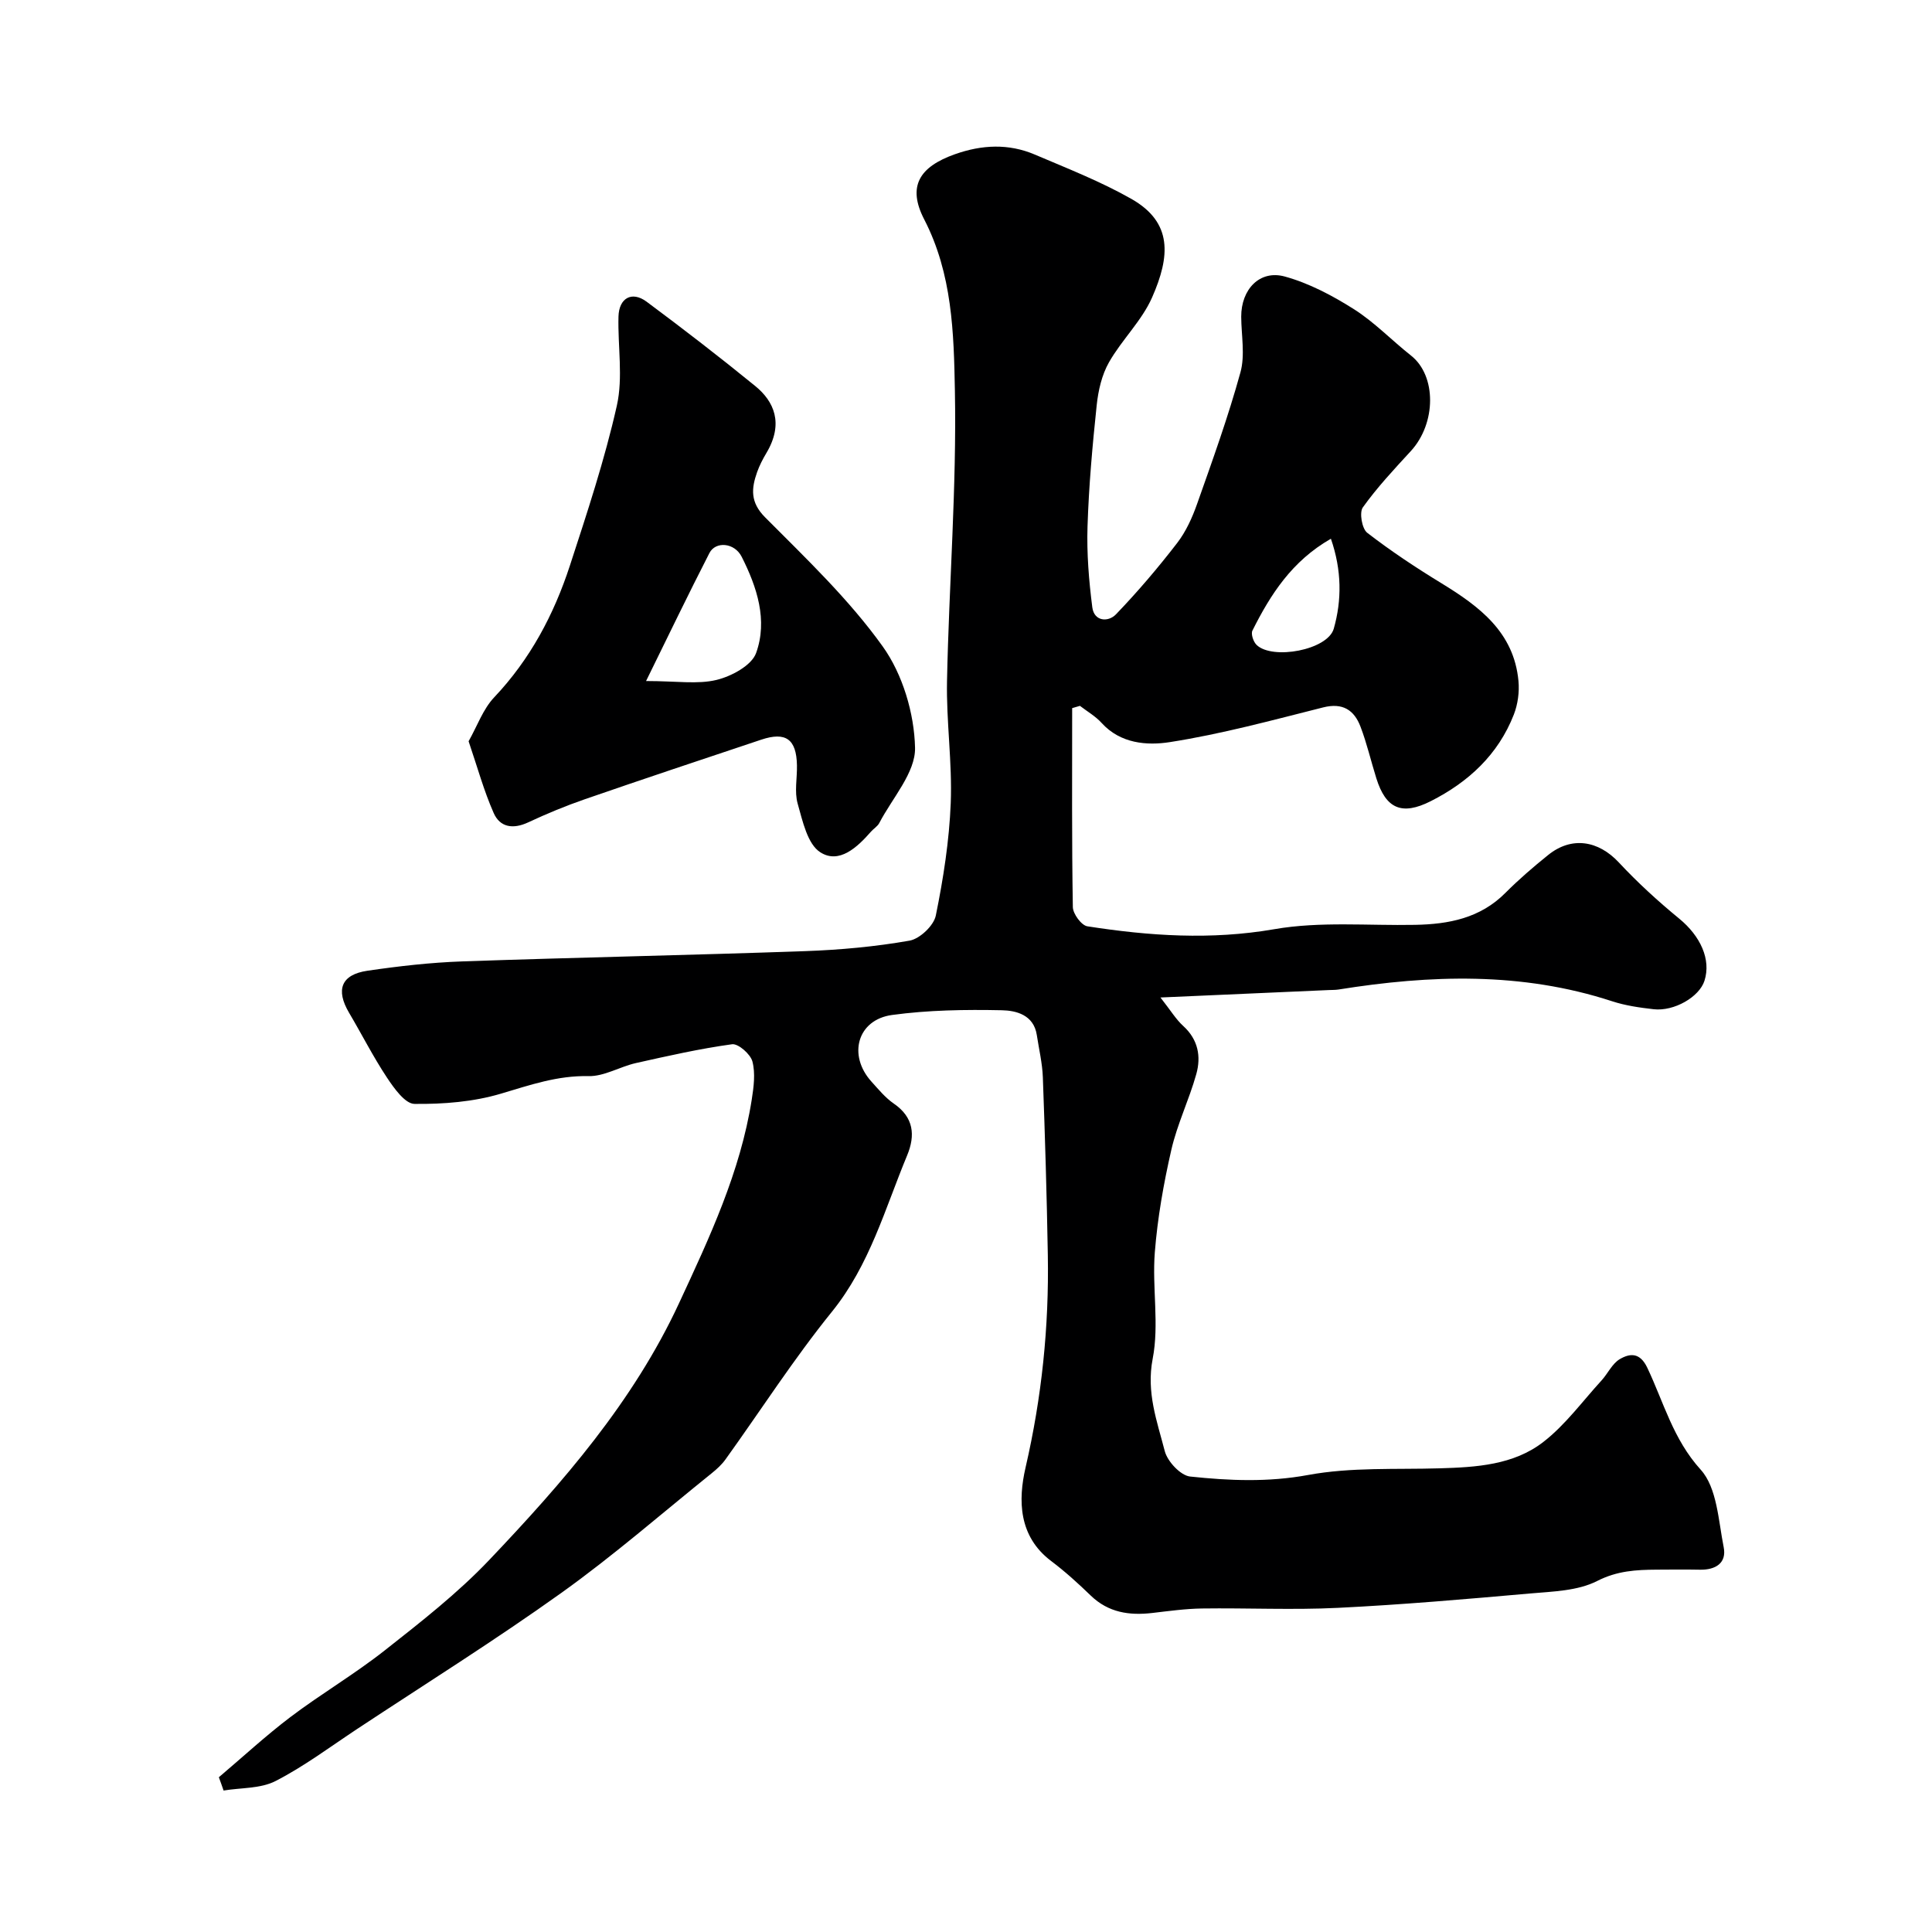
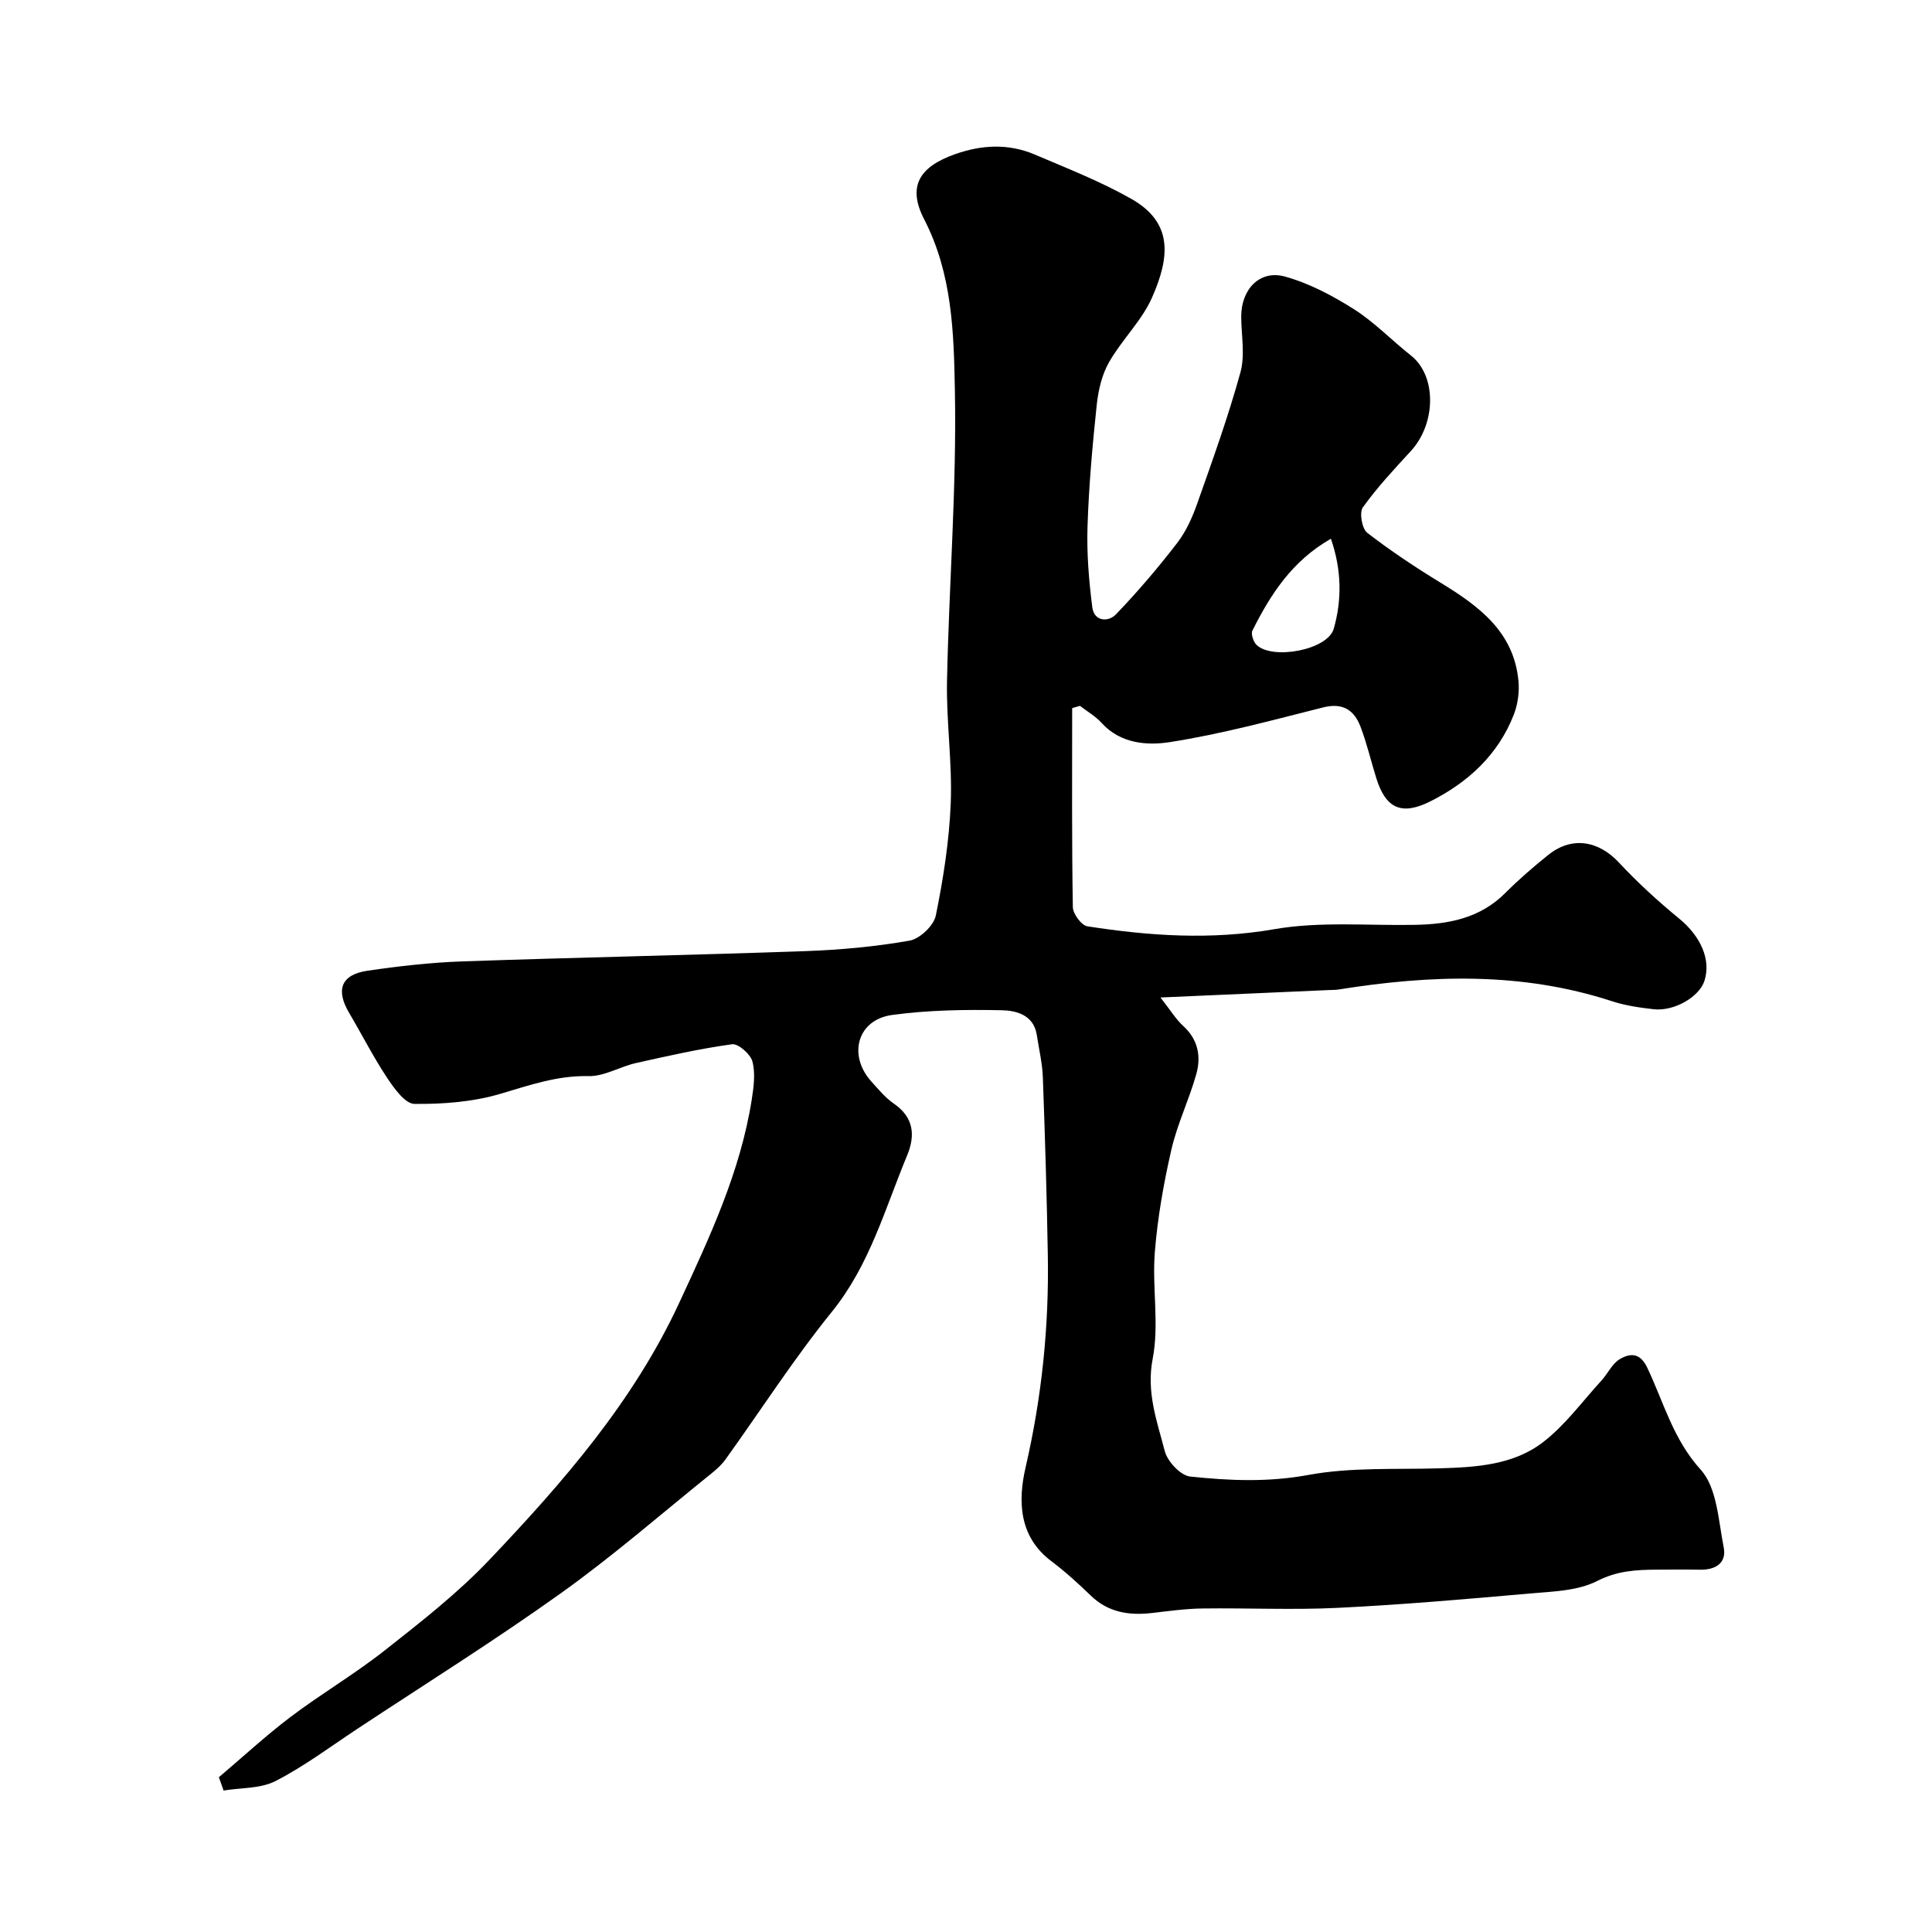
<svg xmlns="http://www.w3.org/2000/svg" enable-background="new 0 0 400 400" viewBox="0 0 400 400">
  <path d="m45.31 367.96c4.94-4.18 9.7-8.59 14.85-12.49 6.34-4.79 13.25-8.85 19.48-13.76 7.49-5.9 15.1-11.84 21.64-18.72 15.26-16.06 29.84-32.78 39.3-53.16 6.31-13.59 12.7-27.18 15.06-42.17.41-2.6.78-5.44.14-7.89-.4-1.52-2.93-3.74-4.21-3.57-6.7.92-13.32 2.42-19.93 3.9-3.31.75-6.55 2.77-9.78 2.7-6.44-.15-12.14 1.85-18.14 3.63-5.7 1.7-11.93 2.19-17.91 2.12-1.94-.02-4.23-3.24-5.69-5.44-2.86-4.31-5.2-8.95-7.84-13.41-2.82-4.77-1.66-7.92 3.8-8.72 6.48-.95 13.03-1.7 19.58-1.93 23.69-.83 47.4-1.29 71.09-2.13 7.21-.26 14.46-.92 21.56-2.17 2.12-.37 5.02-3.11 5.44-5.2 1.56-7.66 2.78-15.49 3.09-23.29.33-8.41-.94-16.87-.77-25.29.41-20.04 2.01-40.08 1.63-60.1-.22-11.91-.53-24.17-6.35-35.44-3.53-6.83-1.04-10.88 6.36-13.5 5.59-1.98 11.12-2.24 16.56.08 6.75 2.88 13.64 5.57 19.99 9.18 8.54 4.87 8.03 11.86 4.26 20.41-2.13 4.83-6.26 8.74-8.91 13.4-1.49 2.61-2.23 5.85-2.55 8.89-.88 8.34-1.63 16.72-1.9 25.1-.18 5.57.28 11.21.99 16.75.38 2.95 3.31 3.11 4.9 1.45 4.48-4.66 8.69-9.61 12.64-14.73 1.85-2.39 3.17-5.32 4.18-8.2 3.18-8.99 6.42-17.98 8.95-27.17.99-3.58.18-7.66.16-11.52-.02-5.64 3.81-9.75 9.02-8.32 5.02 1.38 9.87 3.95 14.31 6.76 4.26 2.7 7.84 6.46 11.83 9.61 5.29 4.17 5.25 14.02-.06 19.79-3.45 3.75-6.96 7.5-9.92 11.64-.76 1.06-.18 4.41.9 5.25 4.89 3.78 10.08 7.22 15.37 10.45 7.86 4.81 15 10.12 15.95 20.22.22 2.29-.13 4.85-.96 6.98-3.24 8.29-9.4 13.98-17.21 17.93-5.98 3.02-9.28 1.56-11.25-4.73-1.12-3.57-1.96-7.24-3.29-10.72-1.31-3.42-3.67-4.99-7.72-3.97-10.53 2.65-21.06 5.52-31.76 7.19-4.68.73-10.21.34-14.12-3.98-1.26-1.39-2.97-2.37-4.48-3.53-.54.16-1.07.31-1.61.47 0 13.73-.09 27.46.14 41.19.02 1.4 1.78 3.79 3 3.98 12.85 2 25.6 2.87 38.71.6 9.48-1.65 19.41-.71 29.15-.9 6.96-.13 13.47-1.37 18.68-6.6 2.79-2.8 5.8-5.39 8.88-7.87 4.86-3.91 10.38-3 14.63 1.56 3.87 4.15 8.1 8.02 12.49 11.62 4.38 3.59 6.65 8.45 5.23 12.87-1.06 3.33-6.26 6.37-10.52 5.89-2.9-.33-5.86-.75-8.63-1.66-18.67-6.1-37.58-5.47-56.62-2.42-.65.1-1.33.08-1.99.11-11.18.5-22.36.99-34.87 1.54 2.13 2.71 3.22 4.54 4.72 5.9 3.09 2.81 3.72 6.33 2.7 9.96-1.48 5.3-3.95 10.35-5.17 15.69-1.6 6.98-2.86 14.11-3.42 21.24-.57 7.32.94 14.92-.44 22.01-1.35 6.99.91 12.93 2.5 19.11.55 2.14 3.27 5.06 5.25 5.27 8.09.86 16.14 1.21 24.43-.32 8.86-1.64 18.14-1.11 27.24-1.38 7.59-.22 15.31-.69 21.45-5.45 4.56-3.53 8.09-8.4 12.04-12.72 1.32-1.44 2.21-3.49 3.79-4.43 2.11-1.24 4.19-1.43 5.71 1.79 3.39 7.13 5.33 14.78 11.05 21.09 3.39 3.74 3.66 10.52 4.76 16.05.65 3.27-1.66 4.72-4.9 4.66-3-.06-6-.03-9-.01-4.23.03-8.15.23-12.3 2.35-4.02 2.05-9.16 2.17-13.85 2.58-13.27 1.17-26.55 2.33-39.86 2.98-9.35.46-18.73 0-28.1.13-3.44.05-6.87.53-10.3.93-4.76.55-9.08-.08-12.73-3.6-2.6-2.52-5.3-4.97-8.19-7.15-6.81-5.13-6.86-12.64-5.31-19.36 3.36-14.55 4.87-29.16 4.61-44.01-.21-12.27-.58-24.53-1.03-36.8-.11-2.93-.81-5.83-1.25-8.74-.64-4.18-4.28-5.07-7.24-5.13-7.58-.16-15.24-.04-22.73.98-7.19.98-9.2 8.33-4.27 13.79 1.45 1.6 2.87 3.34 4.62 4.55 4.16 2.85 4.5 6.57 2.77 10.74-4.6 11.06-7.74 22.68-15.57 32.36-7.89 9.75-14.7 20.37-22.03 30.57-.77 1.07-1.78 2-2.81 2.83-10.34 8.32-20.37 17.08-31.15 24.79-13.78 9.85-28.16 18.85-42.3 28.19-5.58 3.69-10.97 7.74-16.89 10.78-3.11 1.6-7.15 1.37-10.77 1.97-.3-.89-.64-1.82-.98-2.75zm230.24-256.42c-8.08 4.62-12.51 11.55-16.25 19.02-.35.7.2 2.33.87 2.97 3.29 3.15 14.7 1.06 15.97-3.36 1.68-5.9 1.67-12.1-.59-18.63z" fill="#000001" />
-   <path d="m97.02 153.47c1.78-3.14 2.98-6.65 5.3-9.1 7.45-7.87 12.35-17.12 15.66-27.24 3.57-10.95 7.21-21.93 9.73-33.14 1.32-5.87.18-12.28.34-18.44.1-3.85 2.77-5.35 5.82-3.09 7.61 5.66 15.13 11.46 22.49 17.46 3.87 3.15 5.97 7.73 2.32 13.86-.75 1.26-1.44 2.59-1.93 3.97-1.19 3.38-1.46 6.22 1.65 9.35 8.51 8.55 17.38 16.99 24.35 26.73 4.13 5.76 6.54 13.86 6.7 20.97.12 5.14-4.71 10.42-7.4 15.59-.37.71-1.18 1.17-1.72 1.79-2.84 3.25-6.59 6.76-10.49 4.28-2.66-1.69-3.67-6.47-4.69-10.07-.7-2.47-.09-5.29-.15-7.96-.11-5.39-2.3-6.99-7.39-5.29-12.19 4.07-24.38 8.13-36.52 12.33-3.99 1.38-7.92 3.01-11.75 4.8-3.11 1.45-5.83 1.04-7.14-1.97-2.01-4.55-3.34-9.41-5.18-14.83zm36.74-12.47c6.35 0 10.67.72 14.59-.23 3.09-.75 7.26-2.99 8.19-5.56 2.45-6.79.19-13.67-2.99-19.95-1.48-2.92-5.39-3.25-6.67-.76-4.34 8.45-8.46 17.03-13.12 26.5z" fill="#000001" />
</svg>